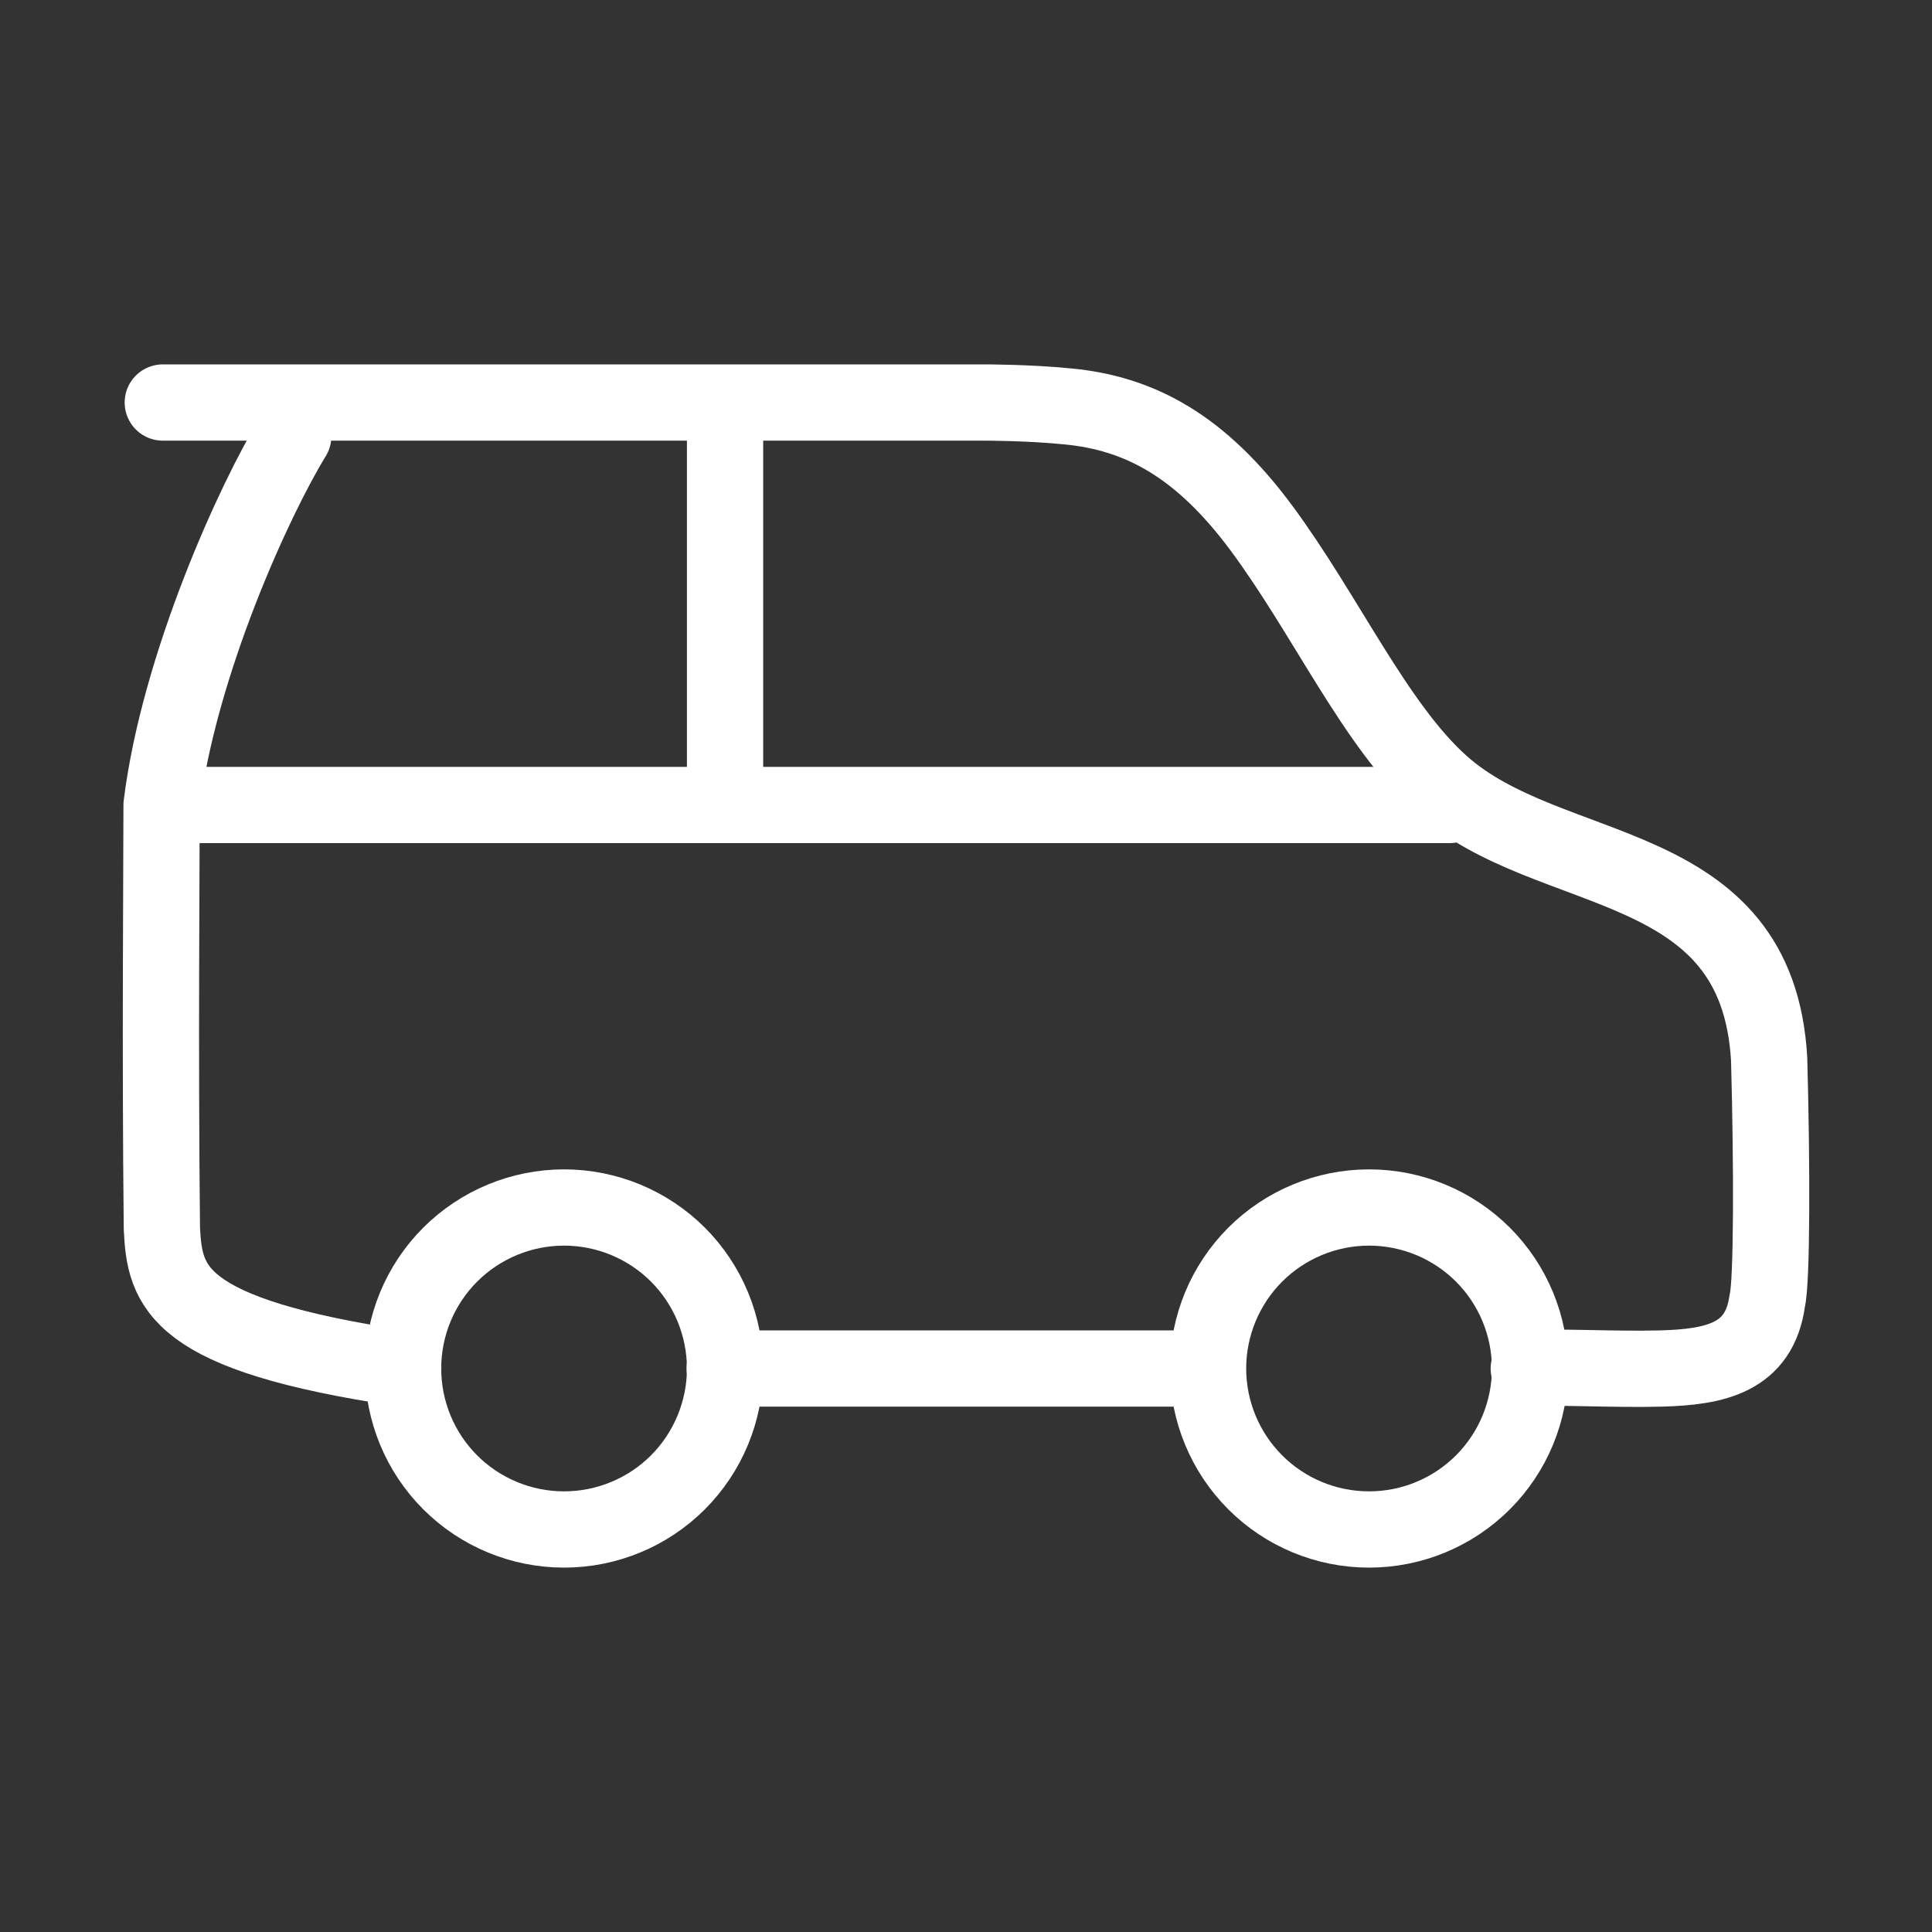
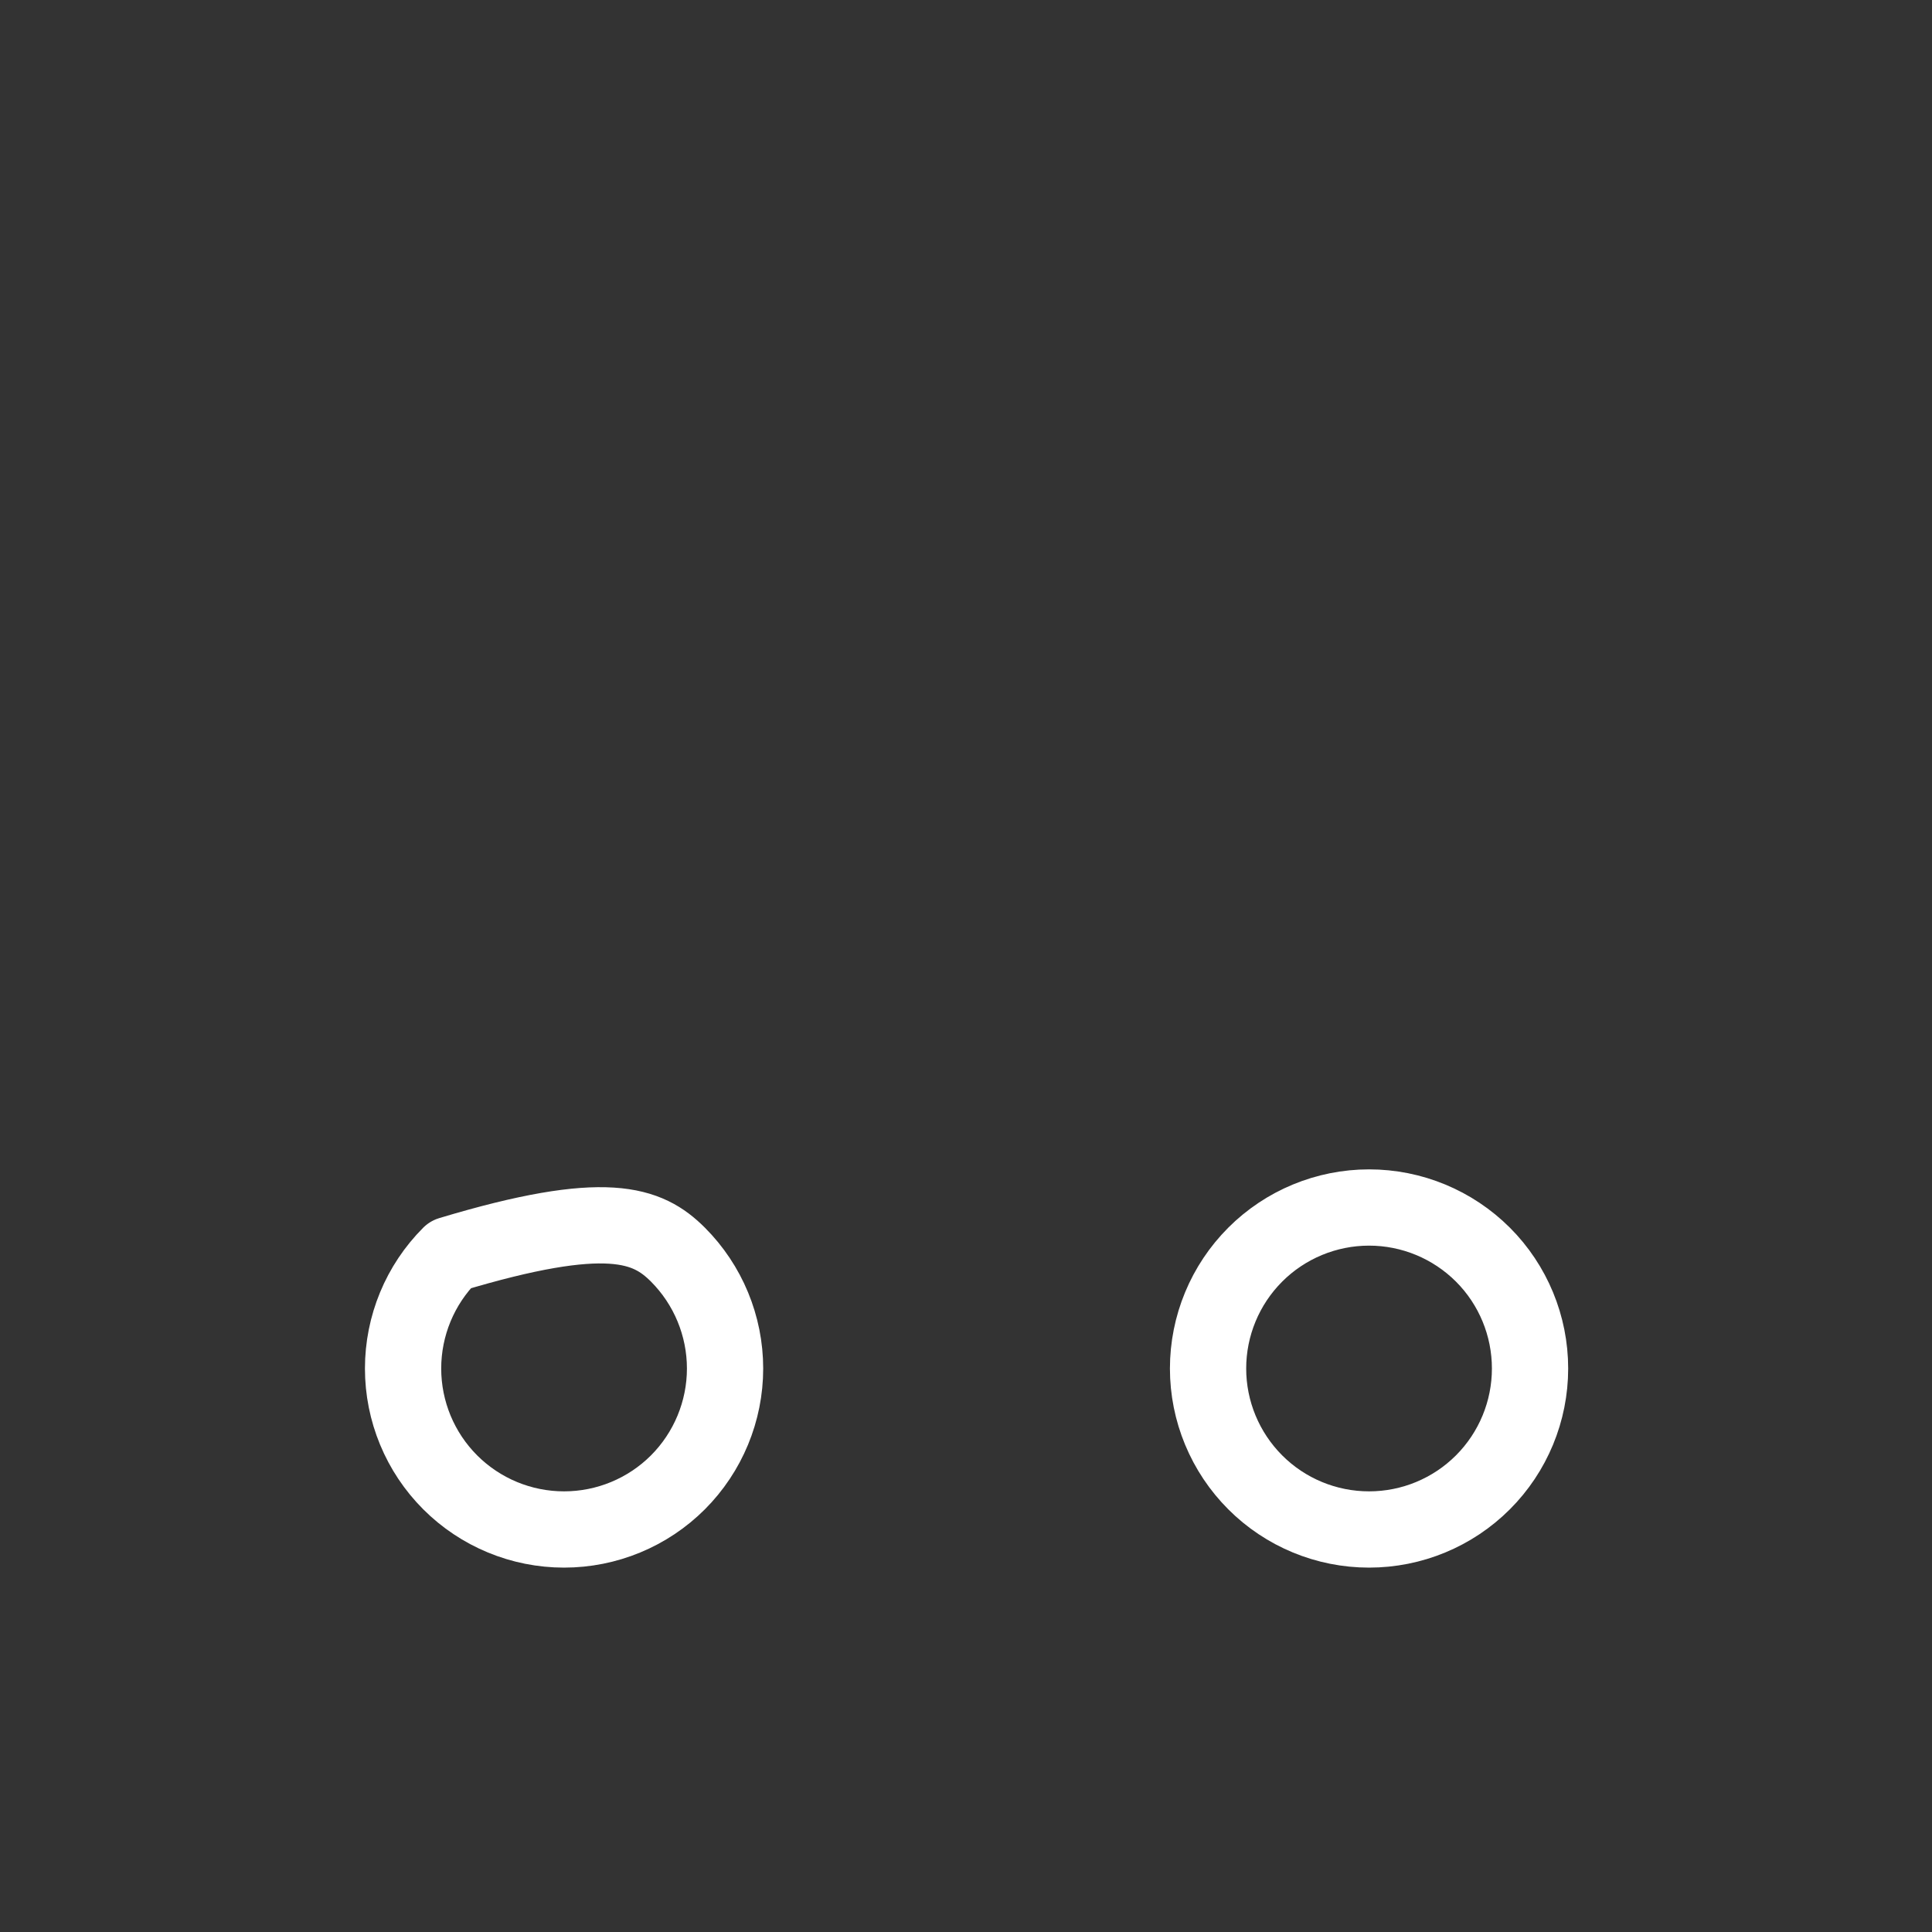
<svg xmlns="http://www.w3.org/2000/svg" width="38" height="38" viewBox="0 0 38 38" fill="none">
  <rect x="0" y="0" width="38" height="38" fill="#333333" stroke="none" />
-   <path d="M14.261 26.917C14.261 27.756 13.927 28.562 13.334 29.156C12.74 29.75 11.934 30.083 11.094 30.083C10.255 30.083 9.449 29.75 8.855 29.156C8.261 28.562 7.928 27.756 7.928 26.917C7.928 26.077 8.261 25.271 8.855 24.677C9.449 24.084 10.255 23.75 11.094 23.75C11.934 23.75 12.74 24.084 13.334 24.677C13.927 25.271 14.261 26.077 14.261 26.917ZM30.094 26.917C30.094 27.756 29.761 28.562 29.167 29.156C28.573 29.75 27.768 30.083 26.928 30.083C26.088 30.083 25.282 29.75 24.689 29.156C24.095 28.562 23.761 27.756 23.761 26.917C23.761 26.077 24.095 25.271 24.689 24.677C25.282 24.084 26.088 23.75 26.928 23.75C27.768 23.75 28.573 24.084 29.167 24.677C29.761 25.271 30.094 26.077 30.094 26.917Z" stroke="white" stroke-width="1.5" stroke-linecap="round" stroke-linejoin="round" />
-   <path d="M3.178 15.833H28.511M3.178 15.833C3.178 17.068 3.146 20.647 3.184 24.162C3.241 25.302 3.431 26.252 7.931 26.917M3.178 15.833C3.52 13.078 5.007 9.817 5.767 8.582M14.261 15.833V7.917M23.745 26.917H14.253M3.202 7.917H19.38C19.38 7.917 20.235 7.917 20.995 7.993C22.418 8.126 23.614 8.772 24.811 10.387C26.078 12.097 27.05 14.263 28.342 15.422C30.487 17.347 34.569 16.752 34.797 20.837C34.854 22.927 34.854 25.207 34.759 25.587C34.605 26.706 33.742 26.888 32.669 26.917C31.738 26.942 30.615 26.872 30.069 26.917" stroke="white" stroke-width="1.5" stroke-linecap="round" stroke-linejoin="round" />
+   <path d="M14.261 26.917C14.261 27.756 13.927 28.562 13.334 29.156C12.74 29.75 11.934 30.083 11.094 30.083C10.255 30.083 9.449 29.75 8.855 29.156C8.261 28.562 7.928 27.756 7.928 26.917C7.928 26.077 8.261 25.271 8.855 24.677C11.934 23.75 12.74 24.084 13.334 24.677C13.927 25.271 14.261 26.077 14.261 26.917ZM30.094 26.917C30.094 27.756 29.761 28.562 29.167 29.156C28.573 29.75 27.768 30.083 26.928 30.083C26.088 30.083 25.282 29.75 24.689 29.156C24.095 28.562 23.761 27.756 23.761 26.917C23.761 26.077 24.095 25.271 24.689 24.677C25.282 24.084 26.088 23.75 26.928 23.75C27.768 23.75 28.573 24.084 29.167 24.677C29.761 25.271 30.094 26.077 30.094 26.917Z" stroke="white" stroke-width="1.5" stroke-linecap="round" stroke-linejoin="round" />
</svg>